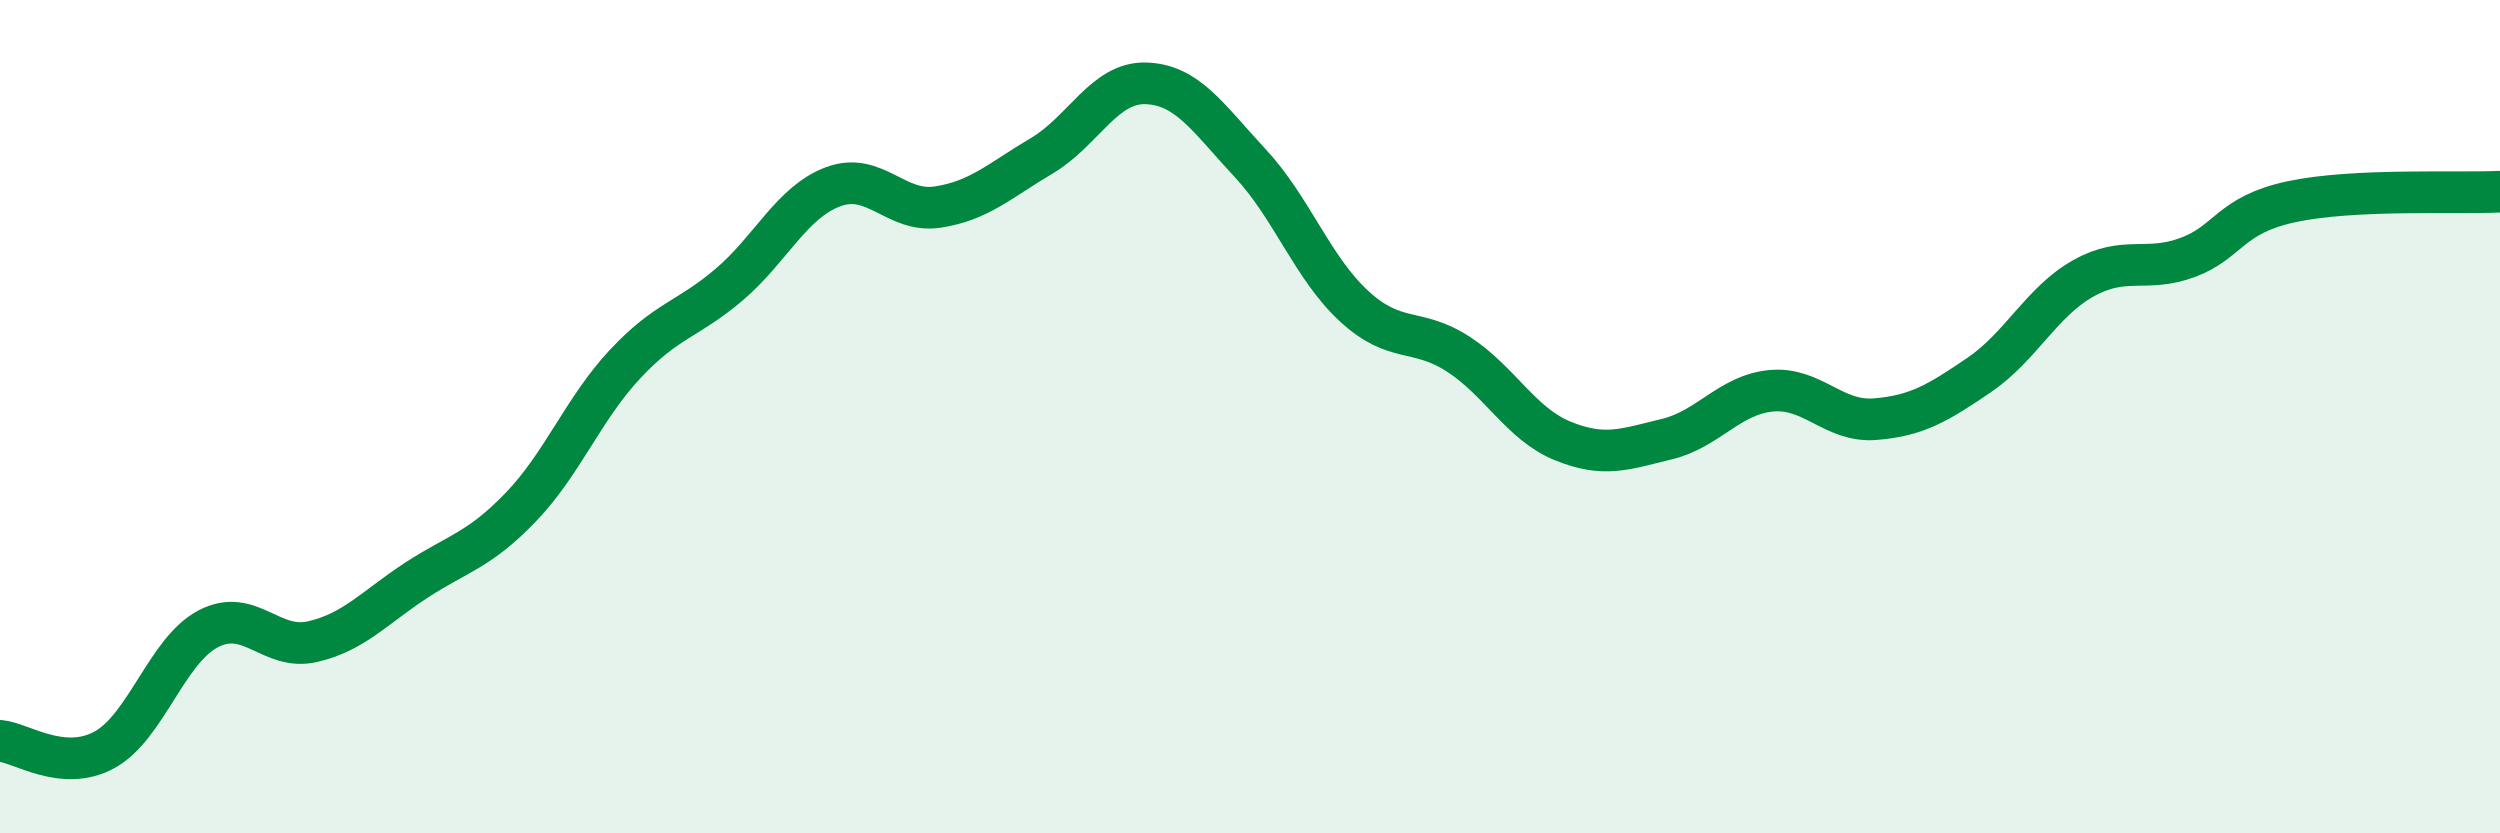
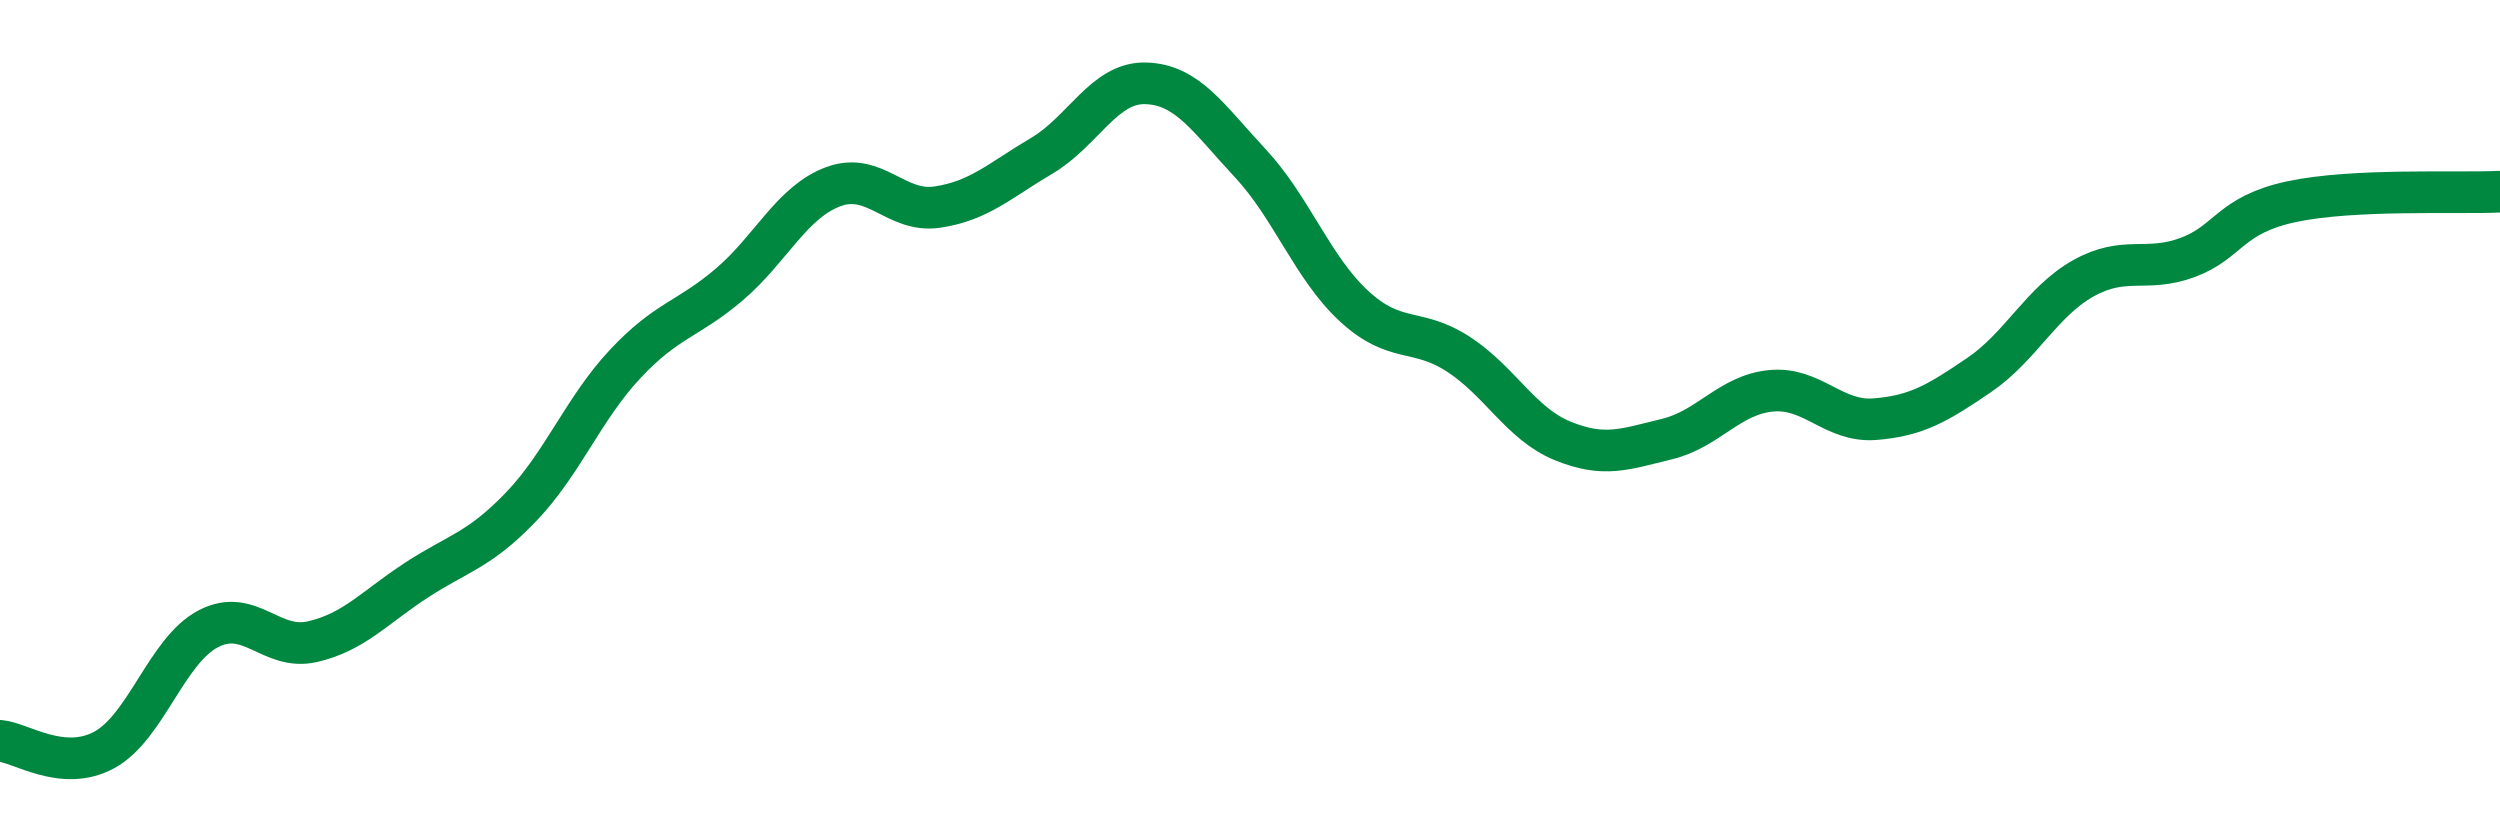
<svg xmlns="http://www.w3.org/2000/svg" width="60" height="20" viewBox="0 0 60 20">
-   <path d="M 0,17.78 C 0.5,17.82 1.5,18.54 2.5,18 C 3.5,17.46 4,15.61 5,15.09 C 6,14.57 6.5,15.63 7.5,15.4 C 8.5,15.17 9,14.57 10,13.92 C 11,13.27 11.5,13.21 12.5,12.17 C 13.5,11.13 14,9.81 15,8.74 C 16,7.67 16.5,7.68 17.5,6.83 C 18.5,5.98 19,4.85 20,4.48 C 21,4.11 21.5,5.12 22.5,4.97 C 23.5,4.82 24,4.33 25,3.74 C 26,3.15 26.5,1.97 27.5,2 C 28.5,2.03 29,2.84 30,3.91 C 31,4.98 31.5,6.43 32.5,7.35 C 33.5,8.27 34,7.85 35,8.5 C 36,9.15 36.5,10.17 37.5,10.58 C 38.5,10.99 39,10.78 40,10.54 C 41,10.3 41.5,9.48 42.5,9.38 C 43.5,9.28 44,10.14 45,10.06 C 46,9.98 46.5,9.68 47.5,9 C 48.5,8.32 49,7.24 50,6.68 C 51,6.12 51.5,6.55 52.5,6.18 C 53.5,5.81 53.5,5.16 55,4.84 C 56.5,4.52 59,4.65 60,4.6L60 20L0 20Z" fill="#008740" opacity="0.1" stroke-linecap="round" stroke-linejoin="round" />
  <path d="M 0,17.78 C 0.5,17.82 1.5,18.54 2.5,18 C 3.5,17.46 4,15.61 5,15.09 C 6,14.57 6.5,15.63 7.5,15.4 C 8.5,15.17 9,14.57 10,13.92 C 11,13.27 11.5,13.21 12.5,12.17 C 13.5,11.13 14,9.81 15,8.74 C 16,7.67 16.5,7.68 17.5,6.83 C 18.5,5.98 19,4.85 20,4.48 C 21,4.11 21.5,5.12 22.5,4.97 C 23.5,4.82 24,4.33 25,3.74 C 26,3.15 26.5,1.97 27.5,2 C 28.5,2.03 29,2.84 30,3.91 C 31,4.98 31.5,6.43 32.5,7.35 C 33.5,8.27 34,7.85 35,8.5 C 36,9.15 36.5,10.17 37.5,10.58 C 38.5,10.99 39,10.78 40,10.54 C 41,10.3 41.5,9.48 42.5,9.38 C 43.5,9.28 44,10.14 45,10.06 C 46,9.98 46.5,9.68 47.5,9 C 48.5,8.32 49,7.24 50,6.68 C 51,6.12 51.5,6.55 52.5,6.18 C 53.5,5.81 53.5,5.16 55,4.84 C 56.5,4.52 59,4.65 60,4.6" stroke="#008740" stroke-width="1" fill="none" stroke-linecap="round" stroke-linejoin="round" />
</svg>